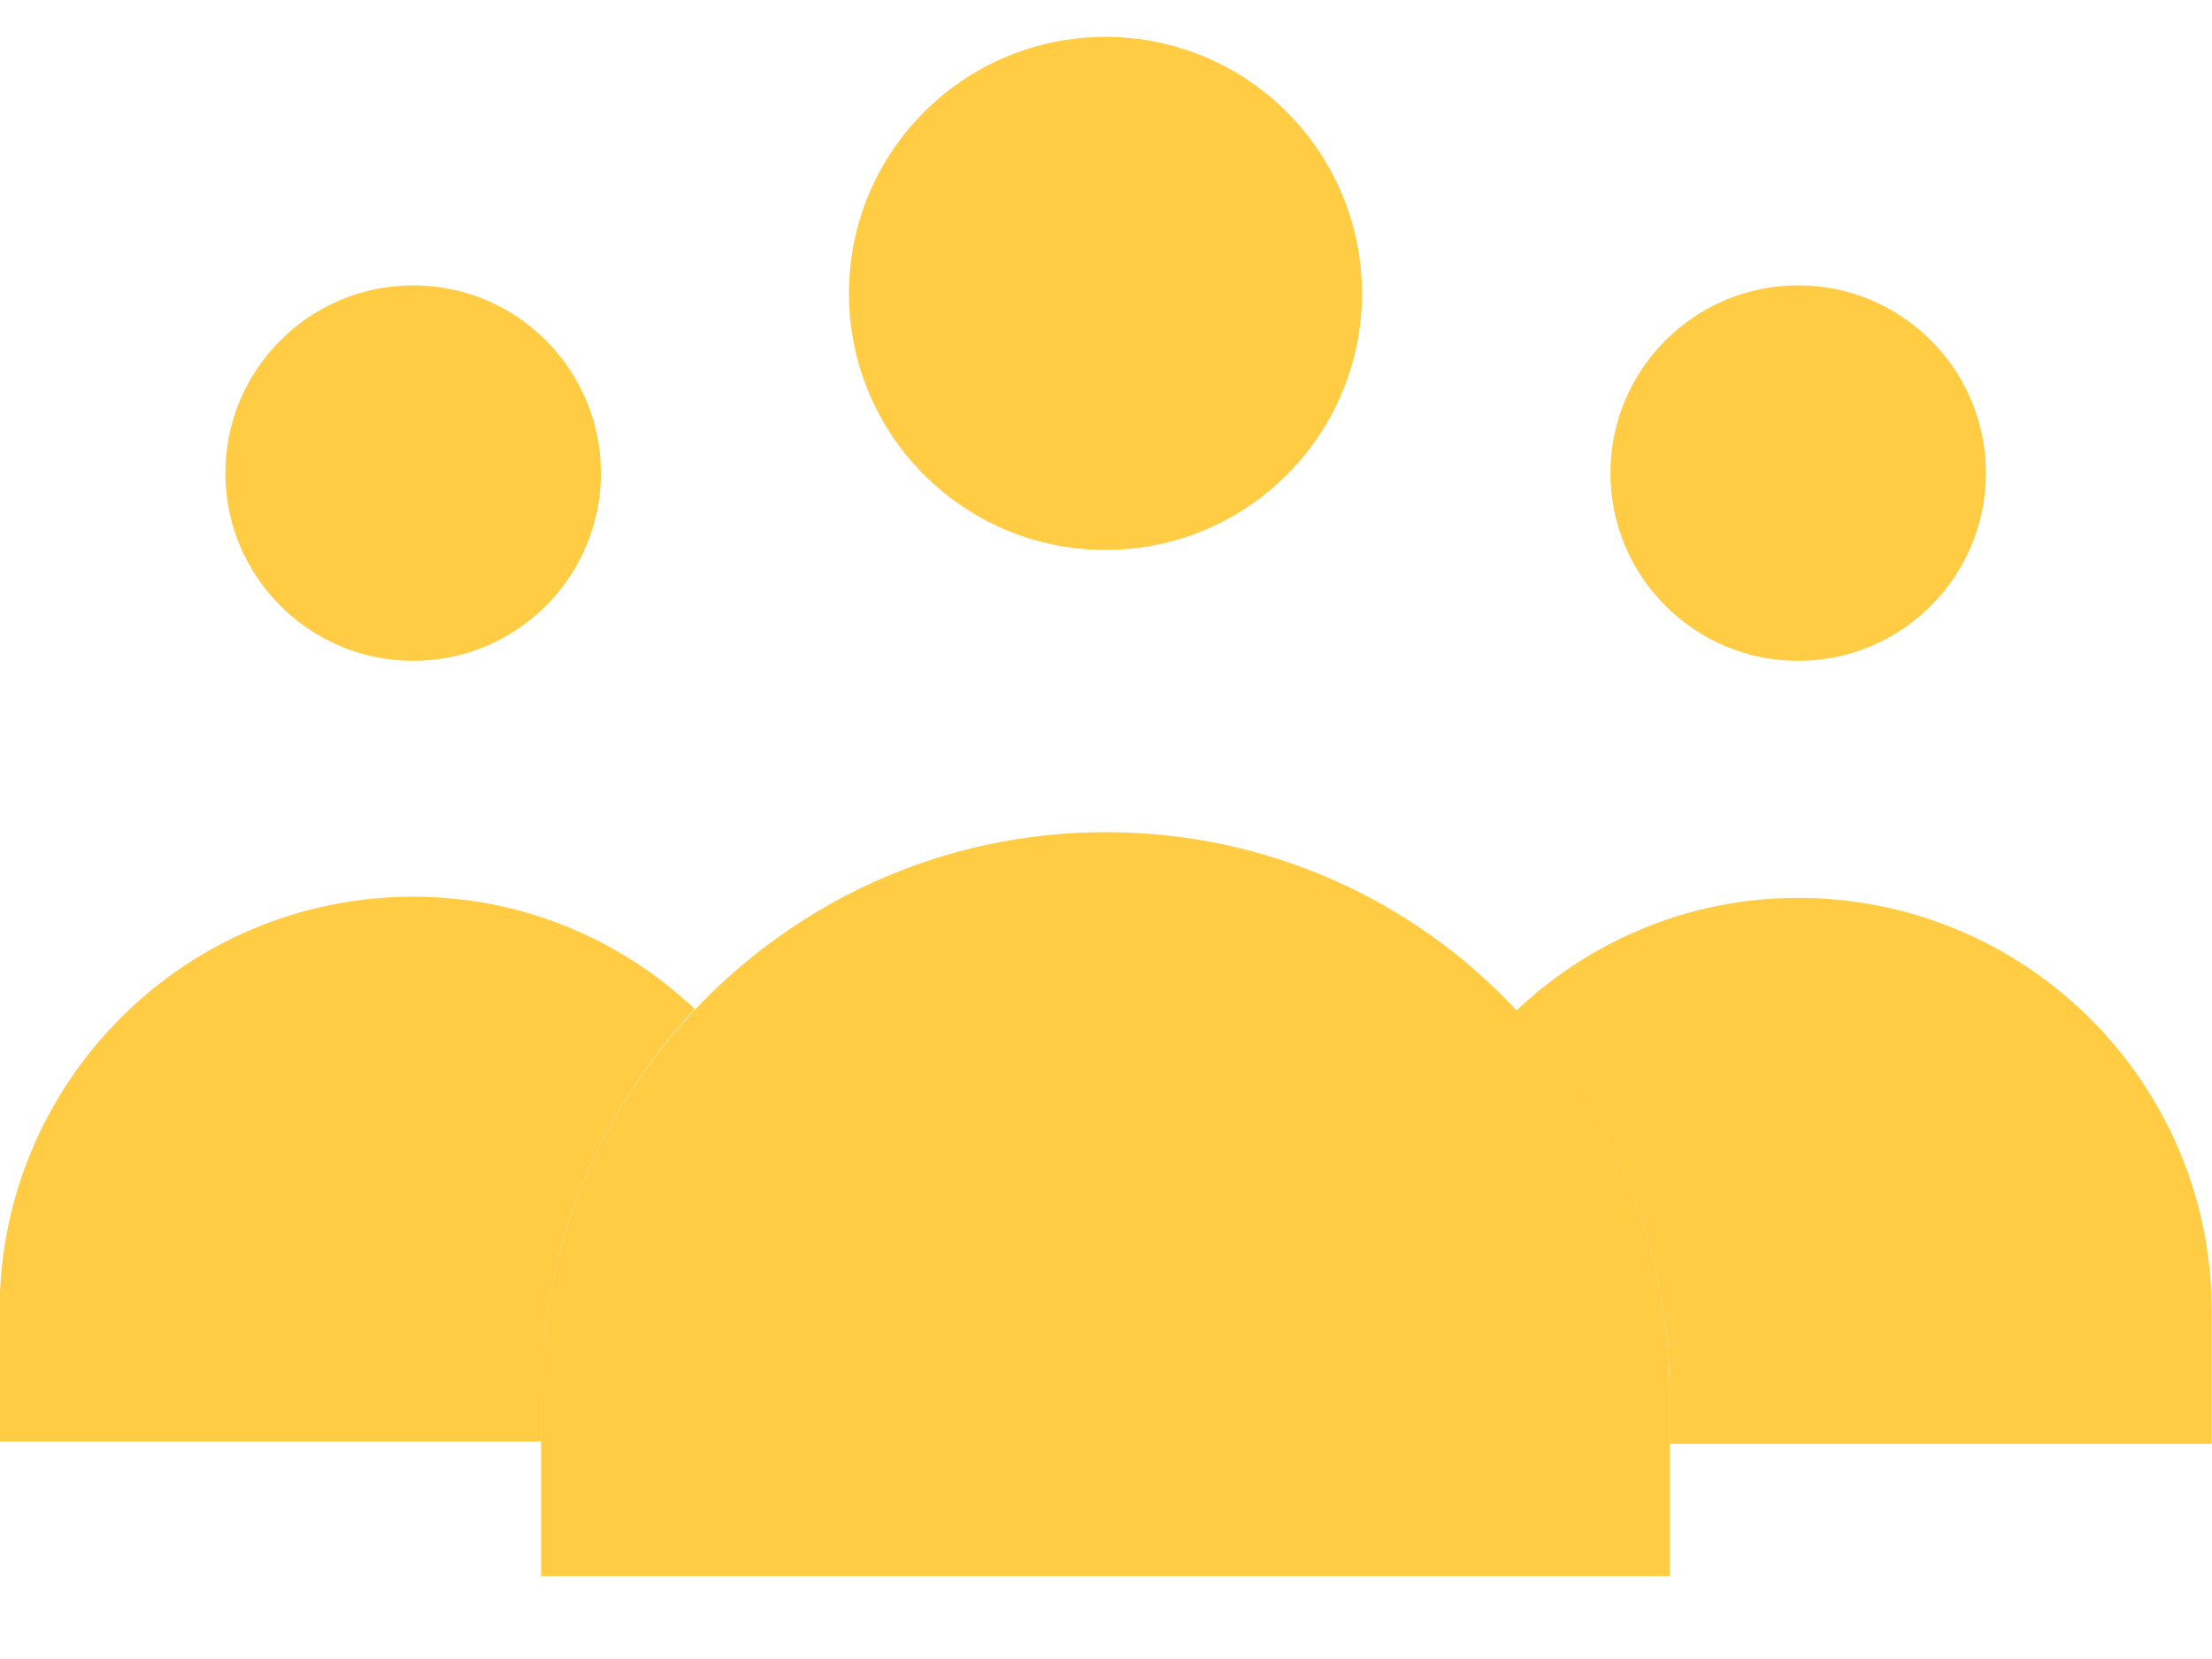
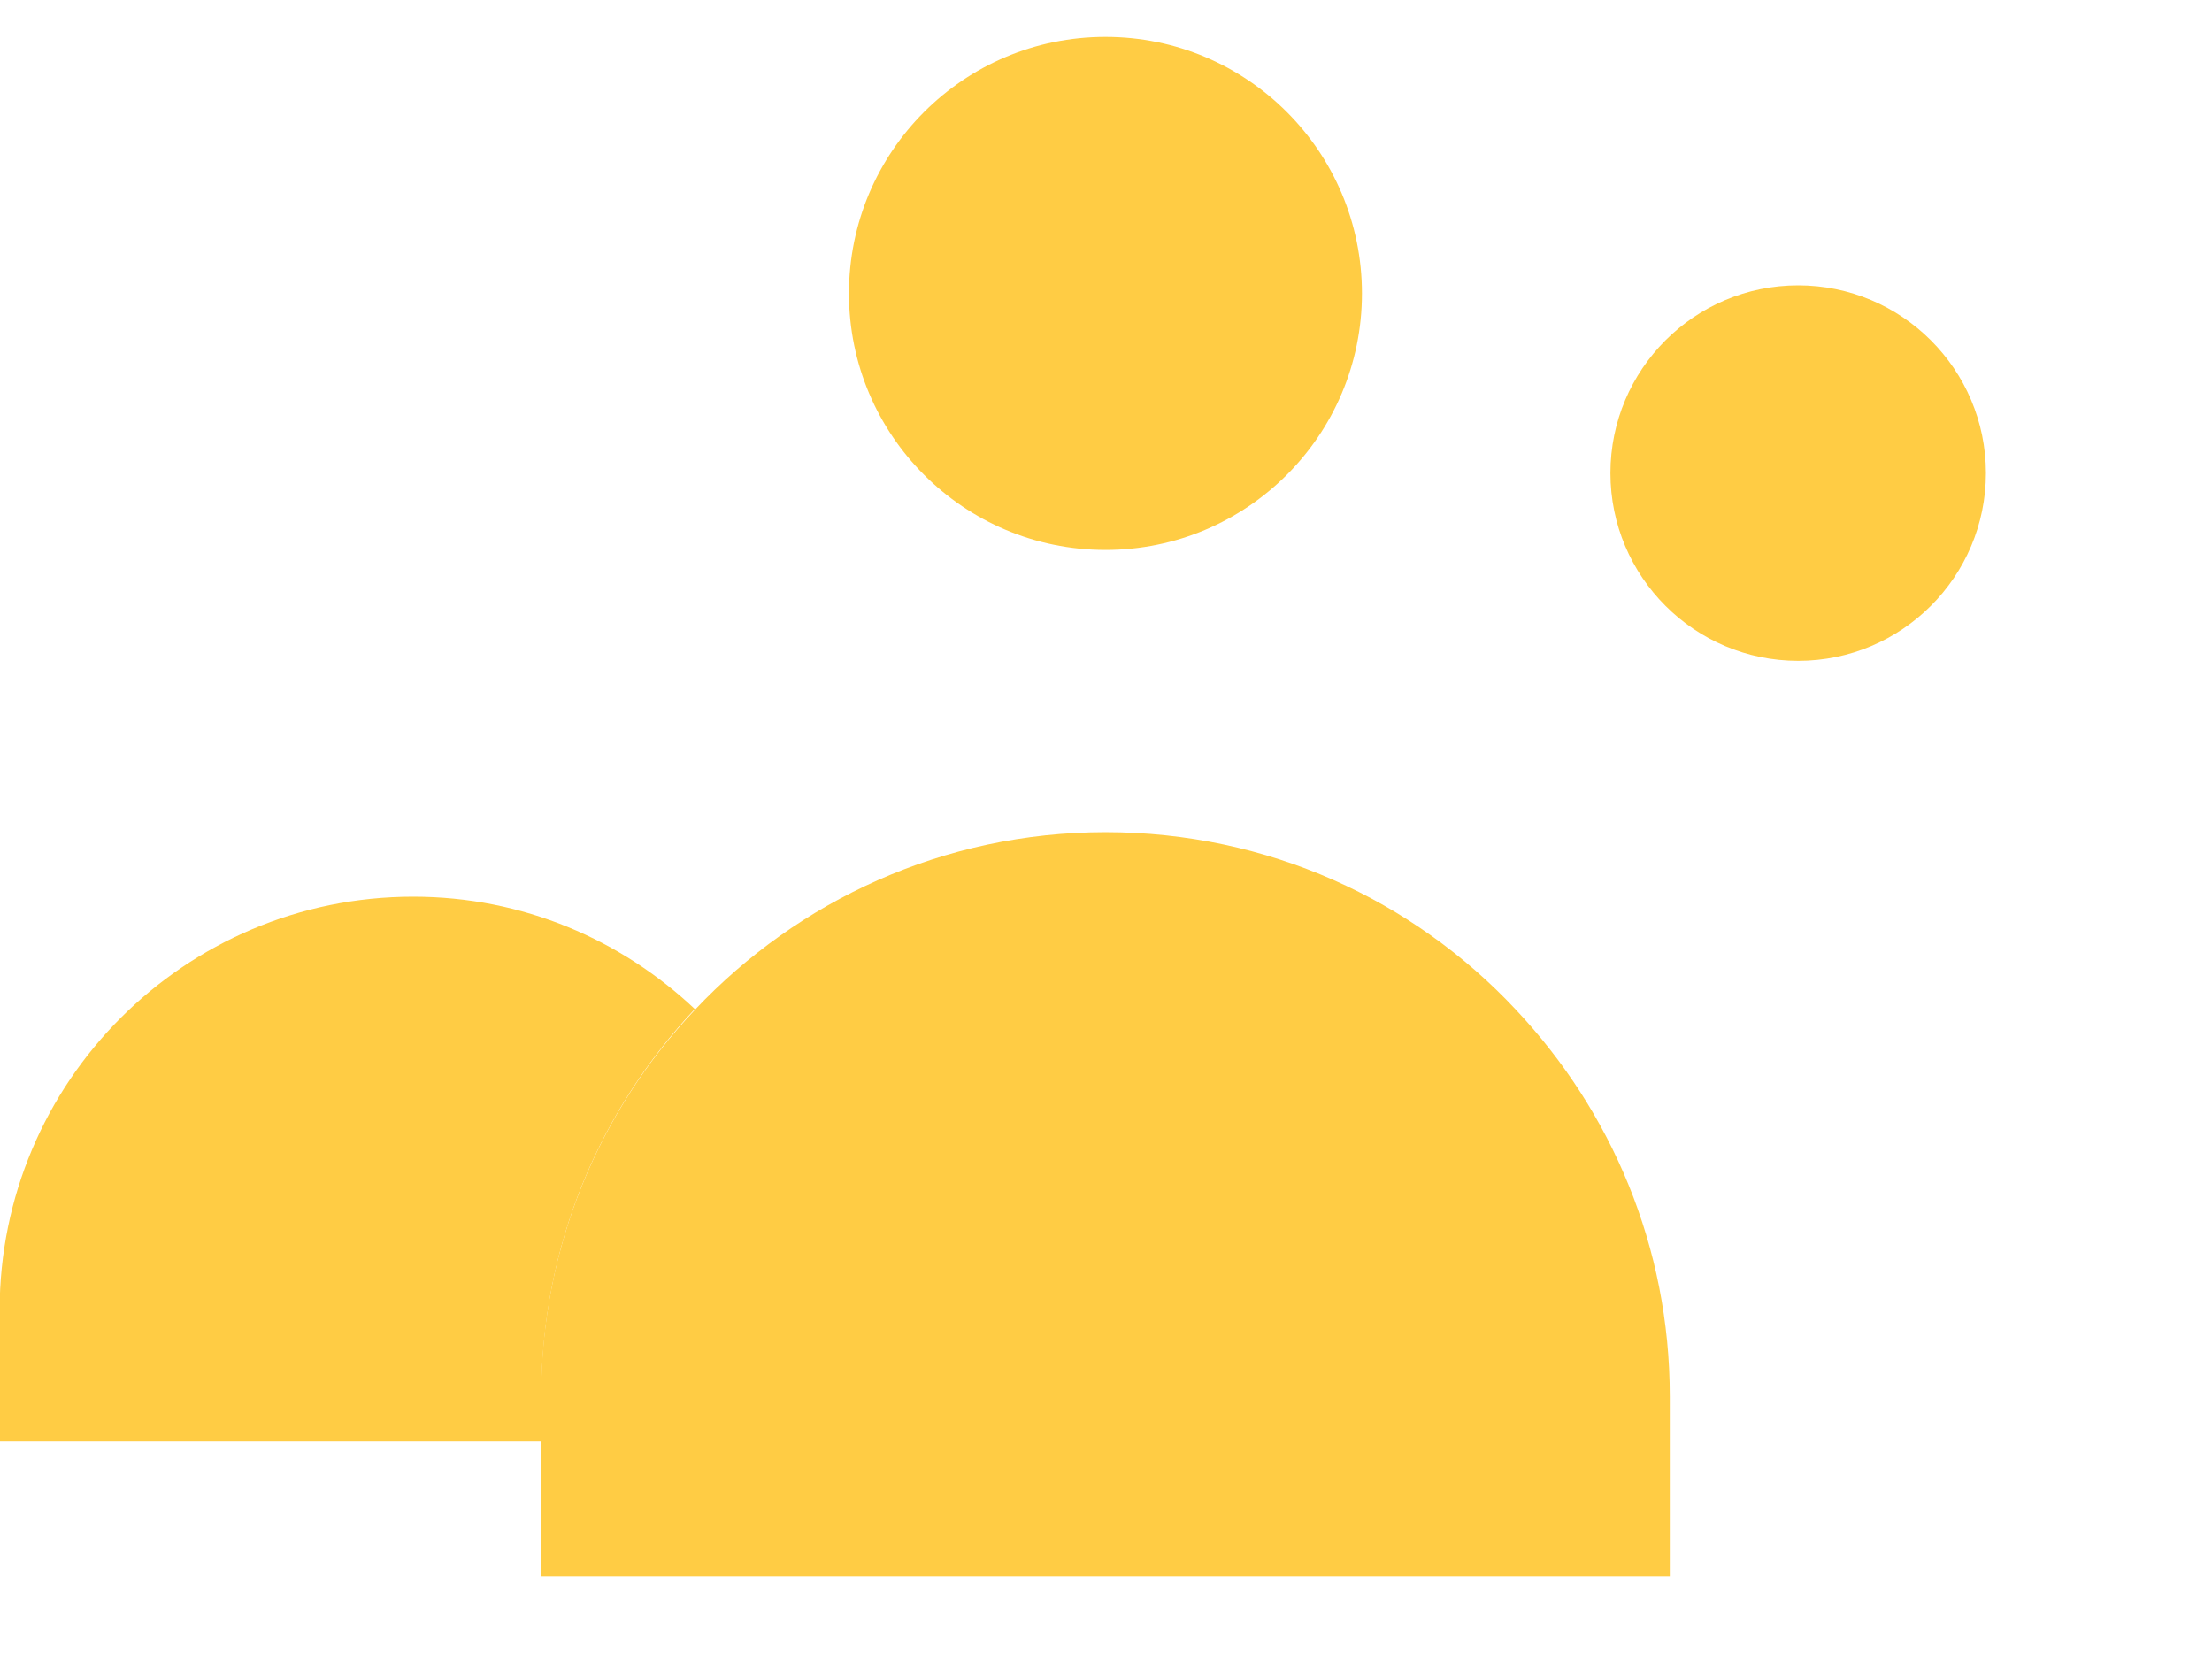
<svg xmlns="http://www.w3.org/2000/svg" width="24" height="18" viewBox="0 0 24 18" fill="none">
  <path d="M11.994 5.967C13.531 5.967 14.777 4.721 14.777 3.184C14.777 1.646 13.531 0.4 11.994 0.4C10.457 0.4 9.211 1.646 9.211 3.184C9.211 4.721 10.457 5.967 11.994 5.967Z" fill="#FFCC44" />
-   <path d="M4.483 7.17C5.607 7.17 6.52 6.257 6.52 5.133C6.52 4.009 5.607 3.096 4.483 3.096C3.358 3.096 2.445 4.009 2.445 5.133C2.445 6.257 3.358 7.17 4.483 7.17Z" fill="#FFCC44" />
  <path d="M7.544 10.953C6.743 10.196 5.674 9.729 4.483 9.729C2 9.729 -0.004 11.744 -0.004 14.215V15.64H5.874V15.139C5.874 13.514 6.509 12.044 7.544 10.942V10.953Z" fill="#FFCC44" />
  <path d="M19.51 7.17C20.634 7.17 21.547 6.257 21.547 5.133C21.547 4.009 20.634 3.096 19.51 3.096C18.386 3.096 17.473 4.009 17.473 5.133C17.473 6.257 18.386 7.17 19.51 7.17Z" fill="#FFCC44" />
-   <path d="M23.997 14.229C23.997 11.746 21.982 9.742 19.511 9.742C18.32 9.742 17.251 10.21 16.449 10.967C17.485 12.058 18.119 13.539 18.119 15.164V15.665H23.997V14.24V14.229Z" fill="#FFCC44" />
  <path d="M16.447 10.955C15.334 9.764 13.753 9.029 11.994 9.029C10.235 9.029 8.654 9.775 7.541 10.955C6.506 12.046 5.871 13.527 5.871 15.152V17.101H18.117V15.152C18.117 13.527 17.483 12.057 16.447 10.955Z" fill="#FFCC44" />
</svg>